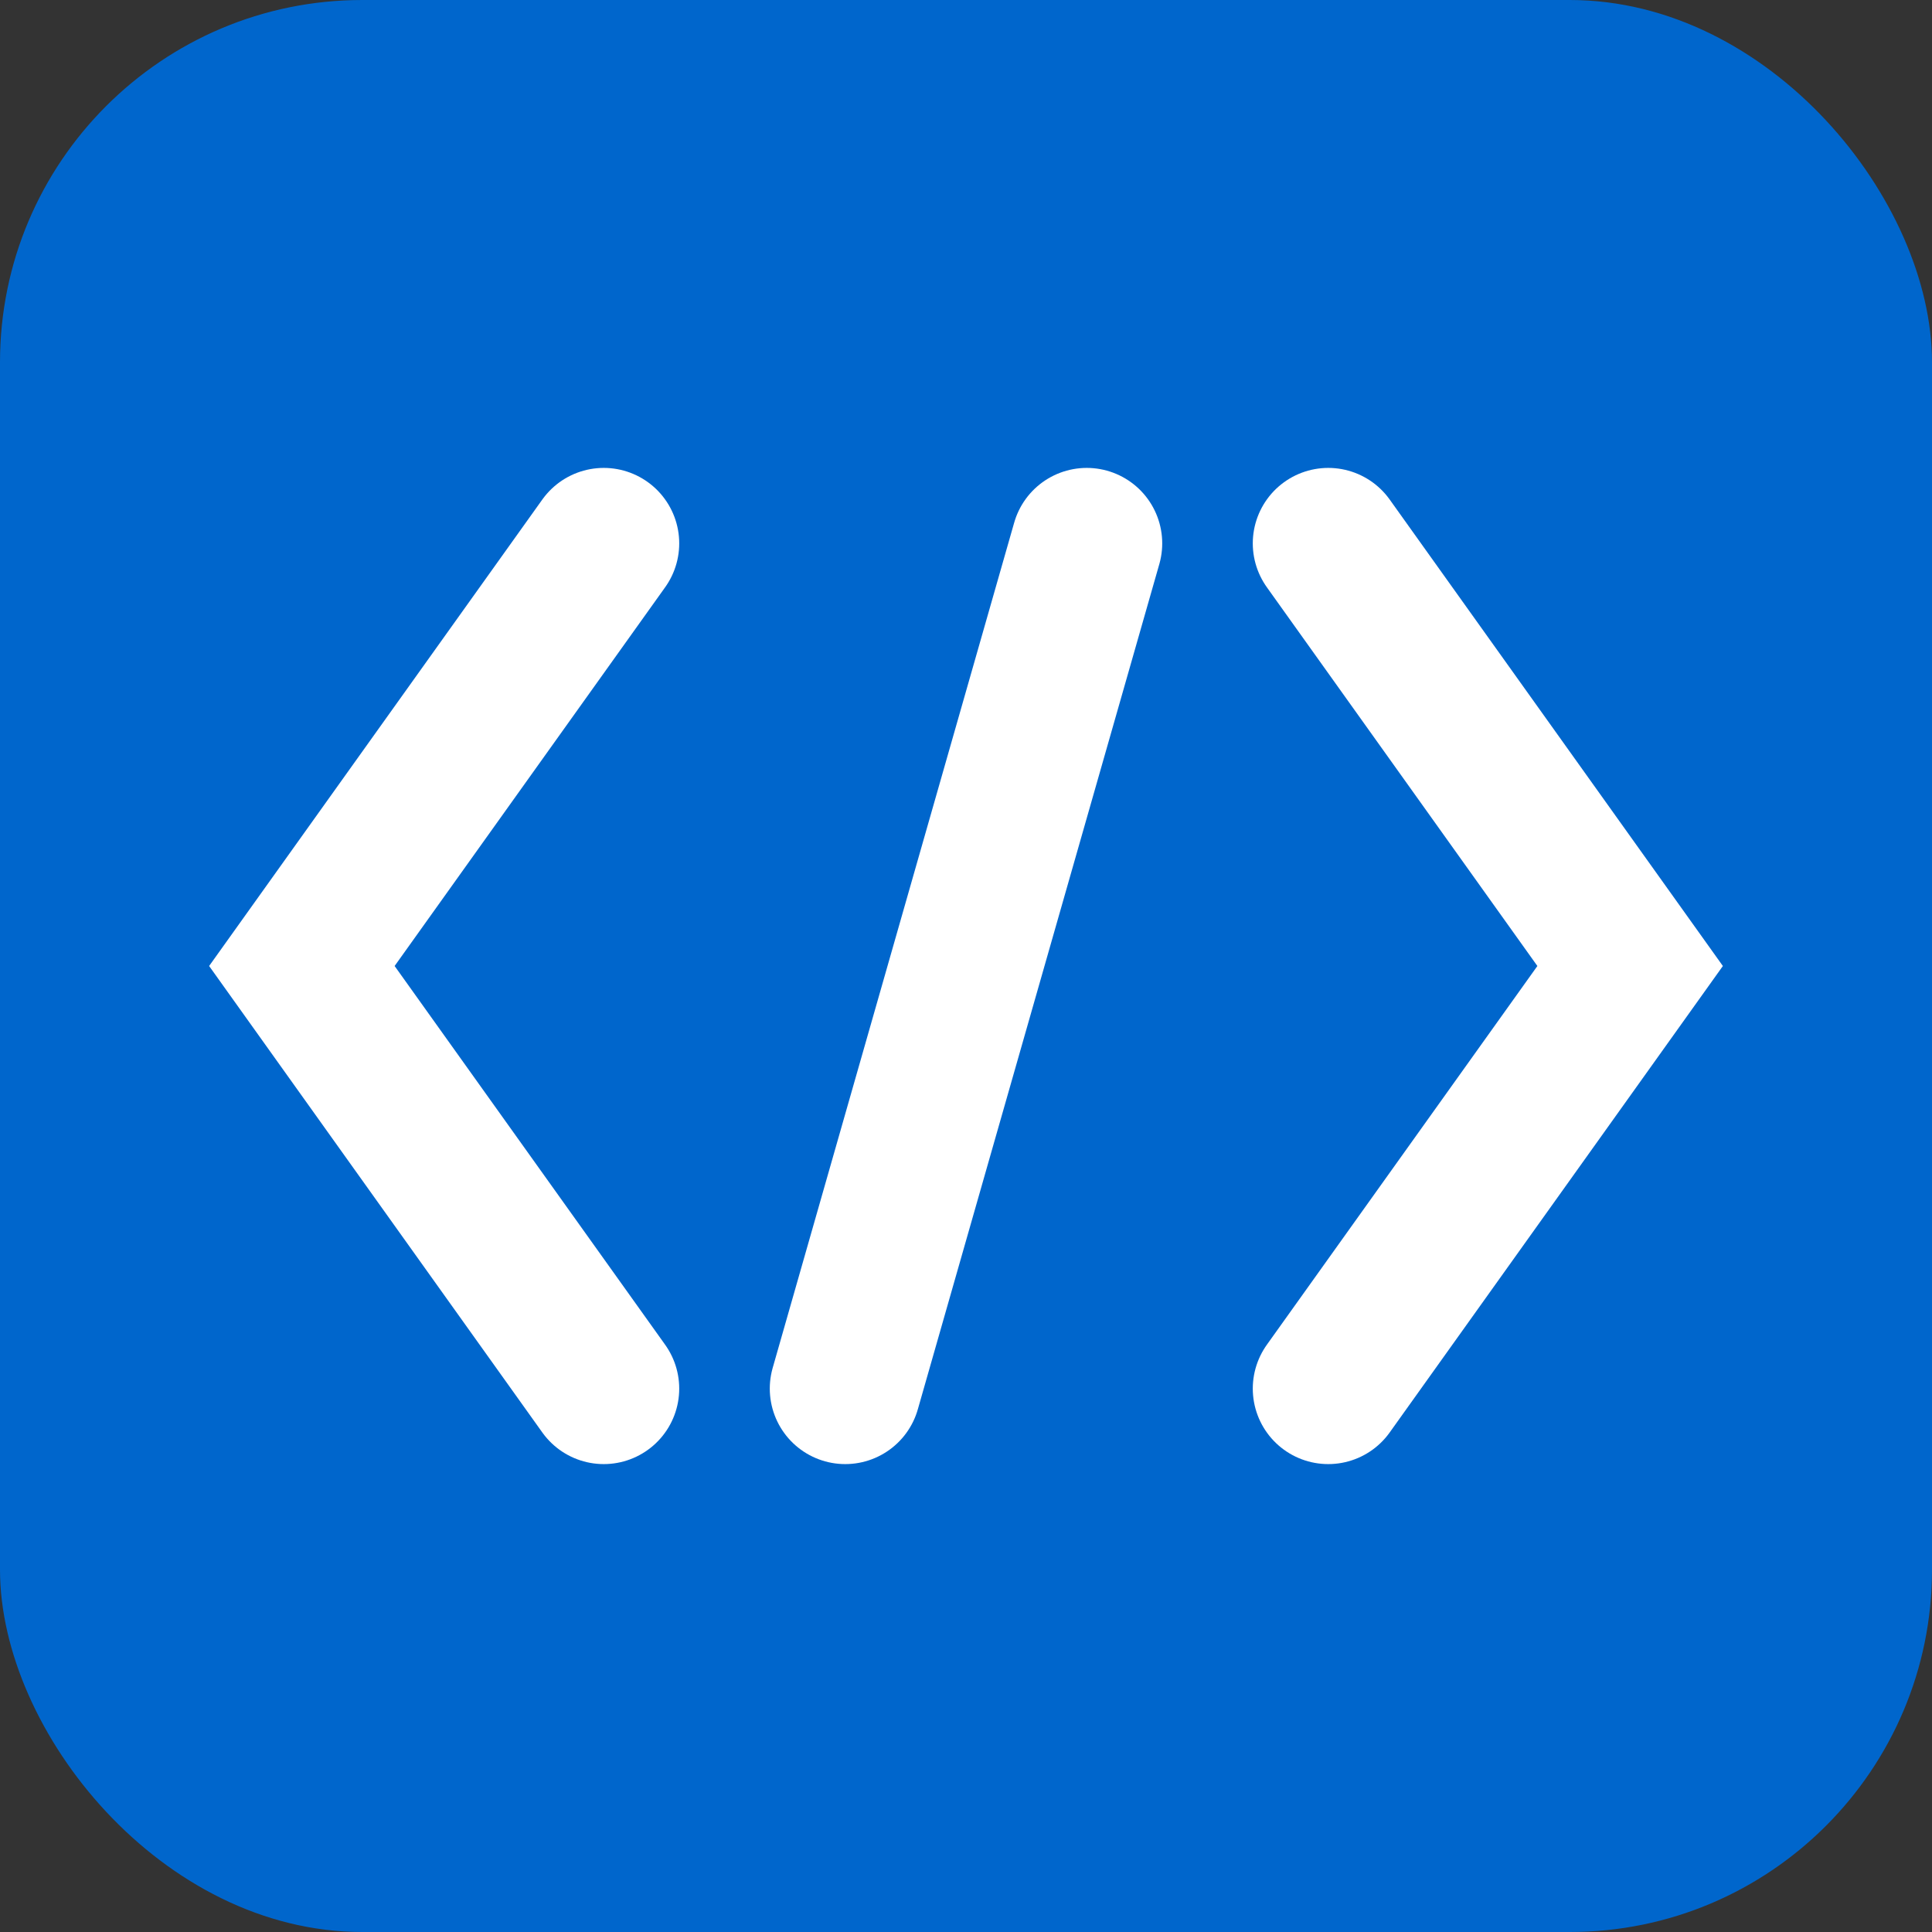
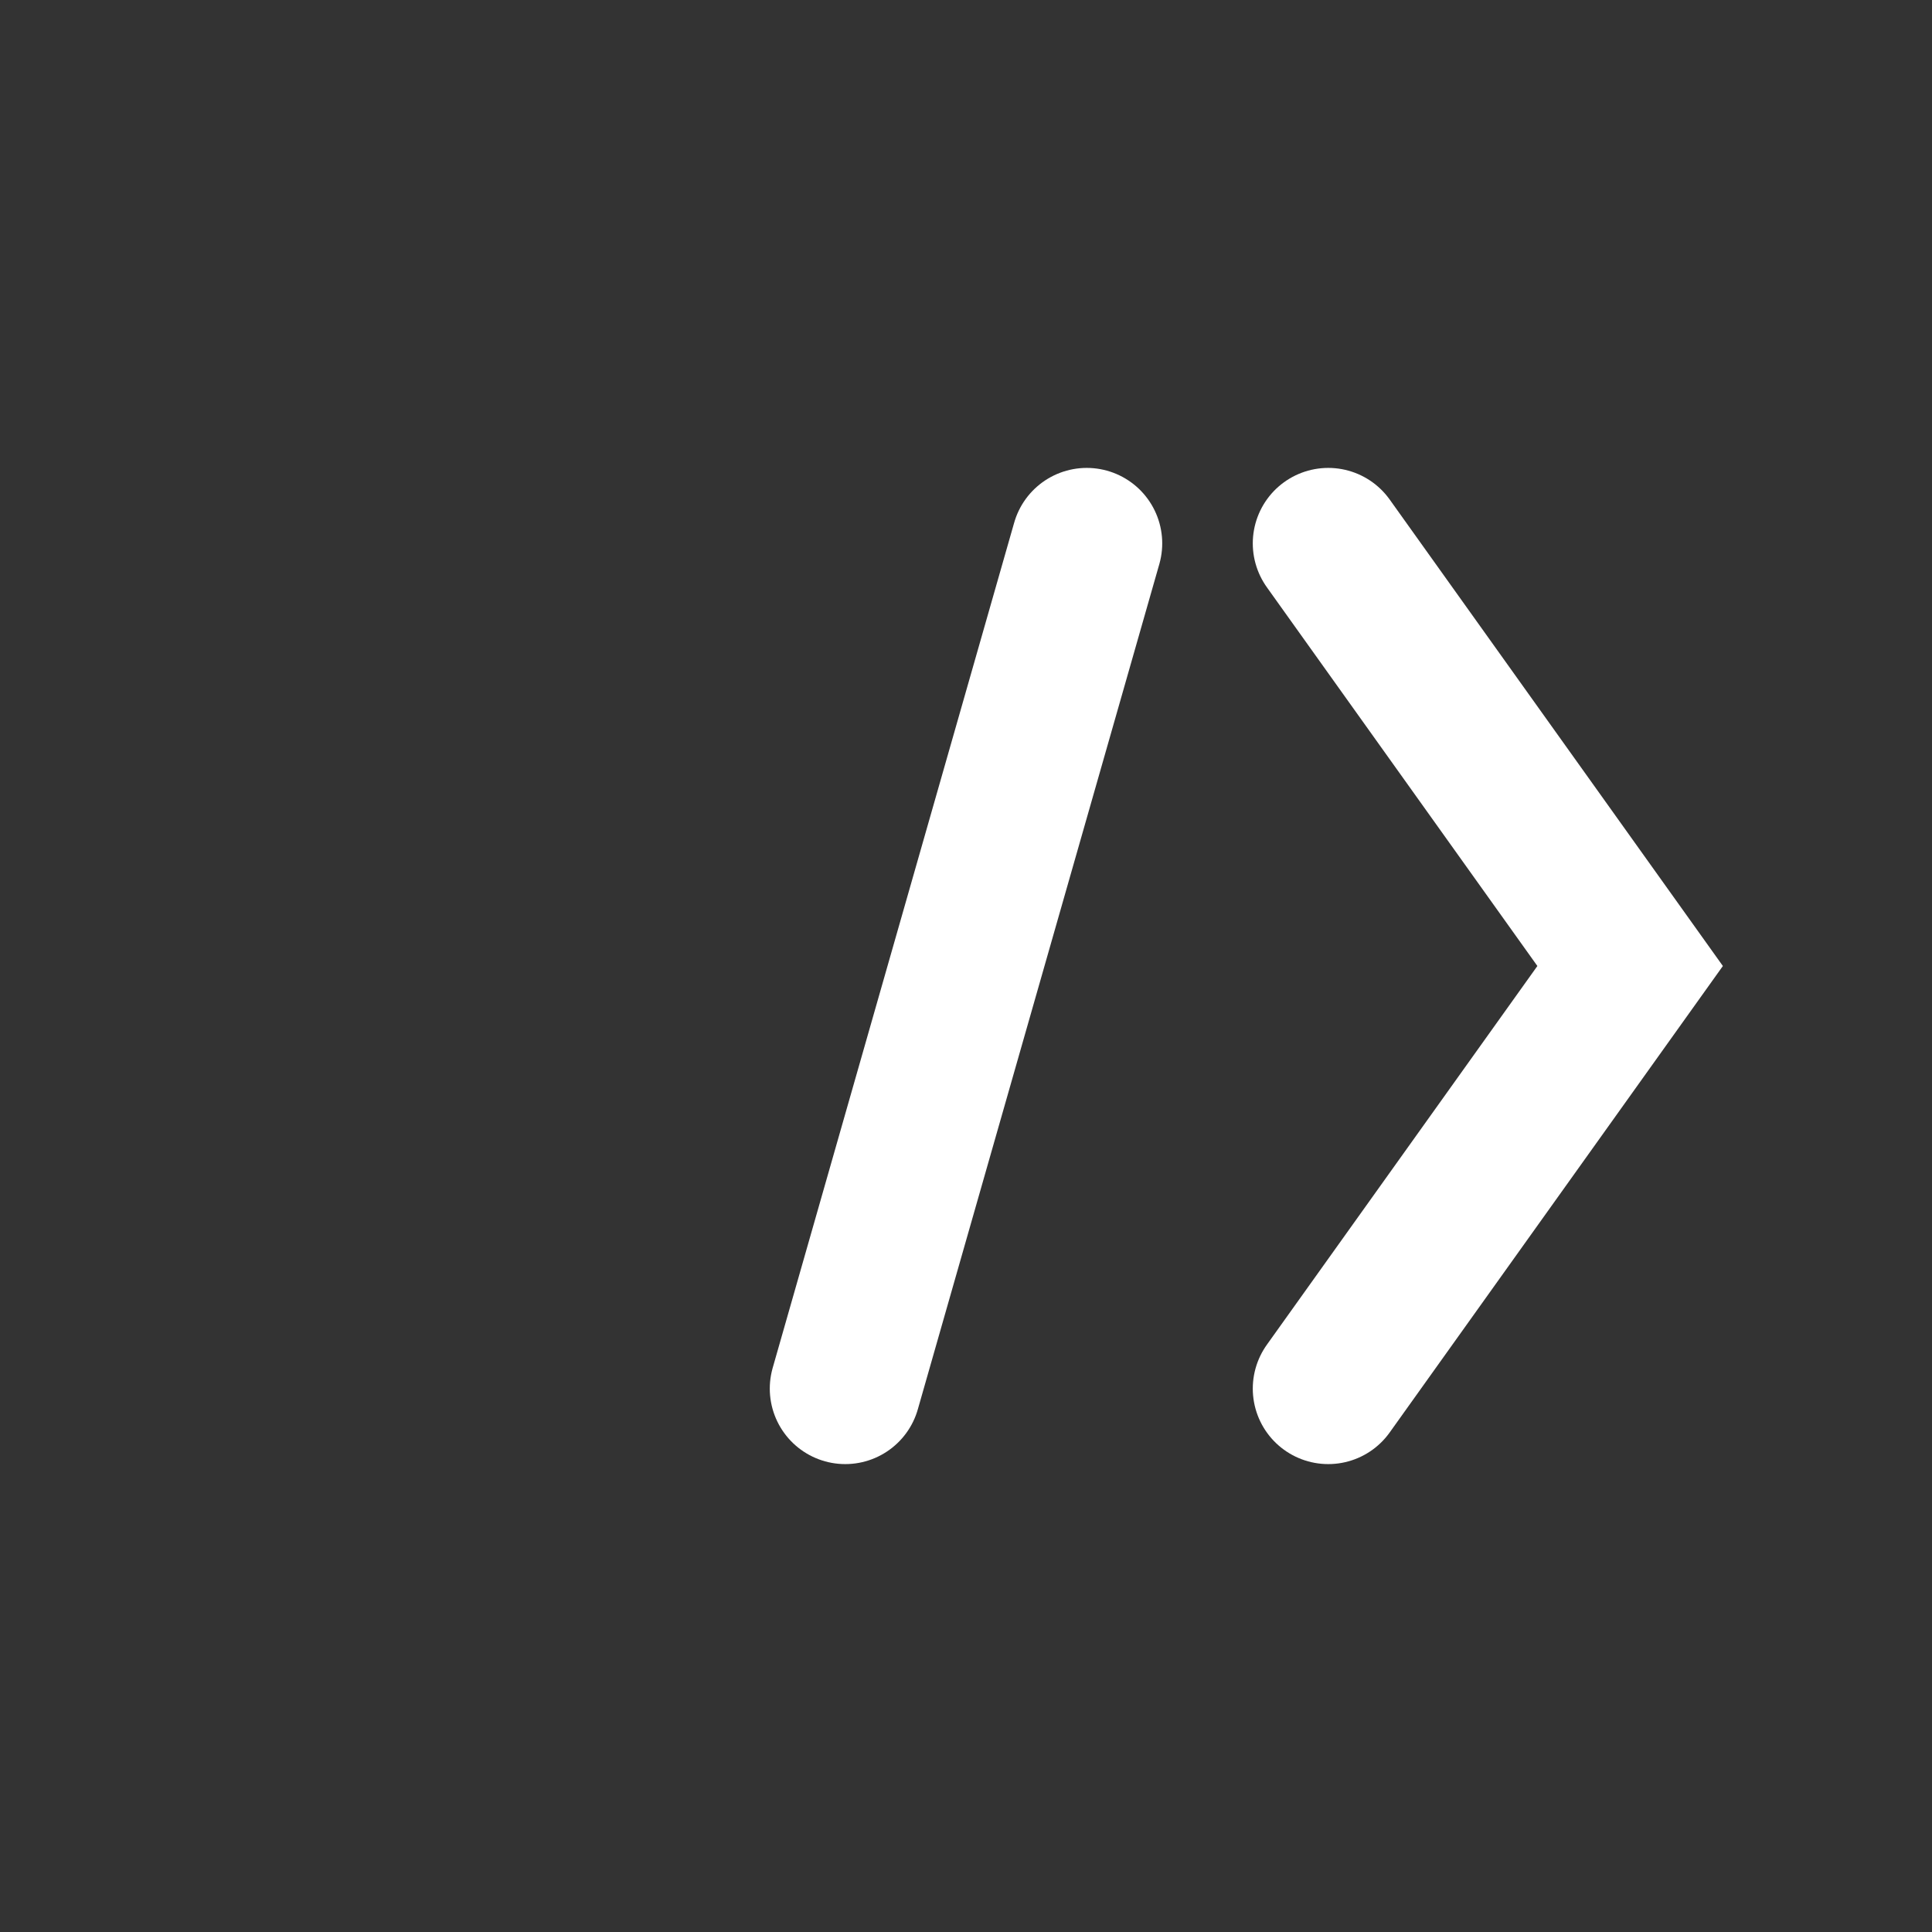
<svg xmlns="http://www.w3.org/2000/svg" viewBox="0 0 32 32">
  <rect x="0" y="0" width="32" height="32" fill="#333333" stroke="none" />
-   <rect width="32" height="32" rx="6" fill="#0066cc" />
-   <path d="M10 9 L5 16 L10 23" stroke="#ffffff" stroke-width="2.5" stroke-linecap="round" fill="none" />
  <path d="M18 9 L14 23" stroke="#ffffff" stroke-width="2.5" stroke-linecap="round" />
  <path d="M22 9 L27 16 L22 23" stroke="#ffffff" stroke-width="2.5" stroke-linecap="round" fill="none" />
</svg>